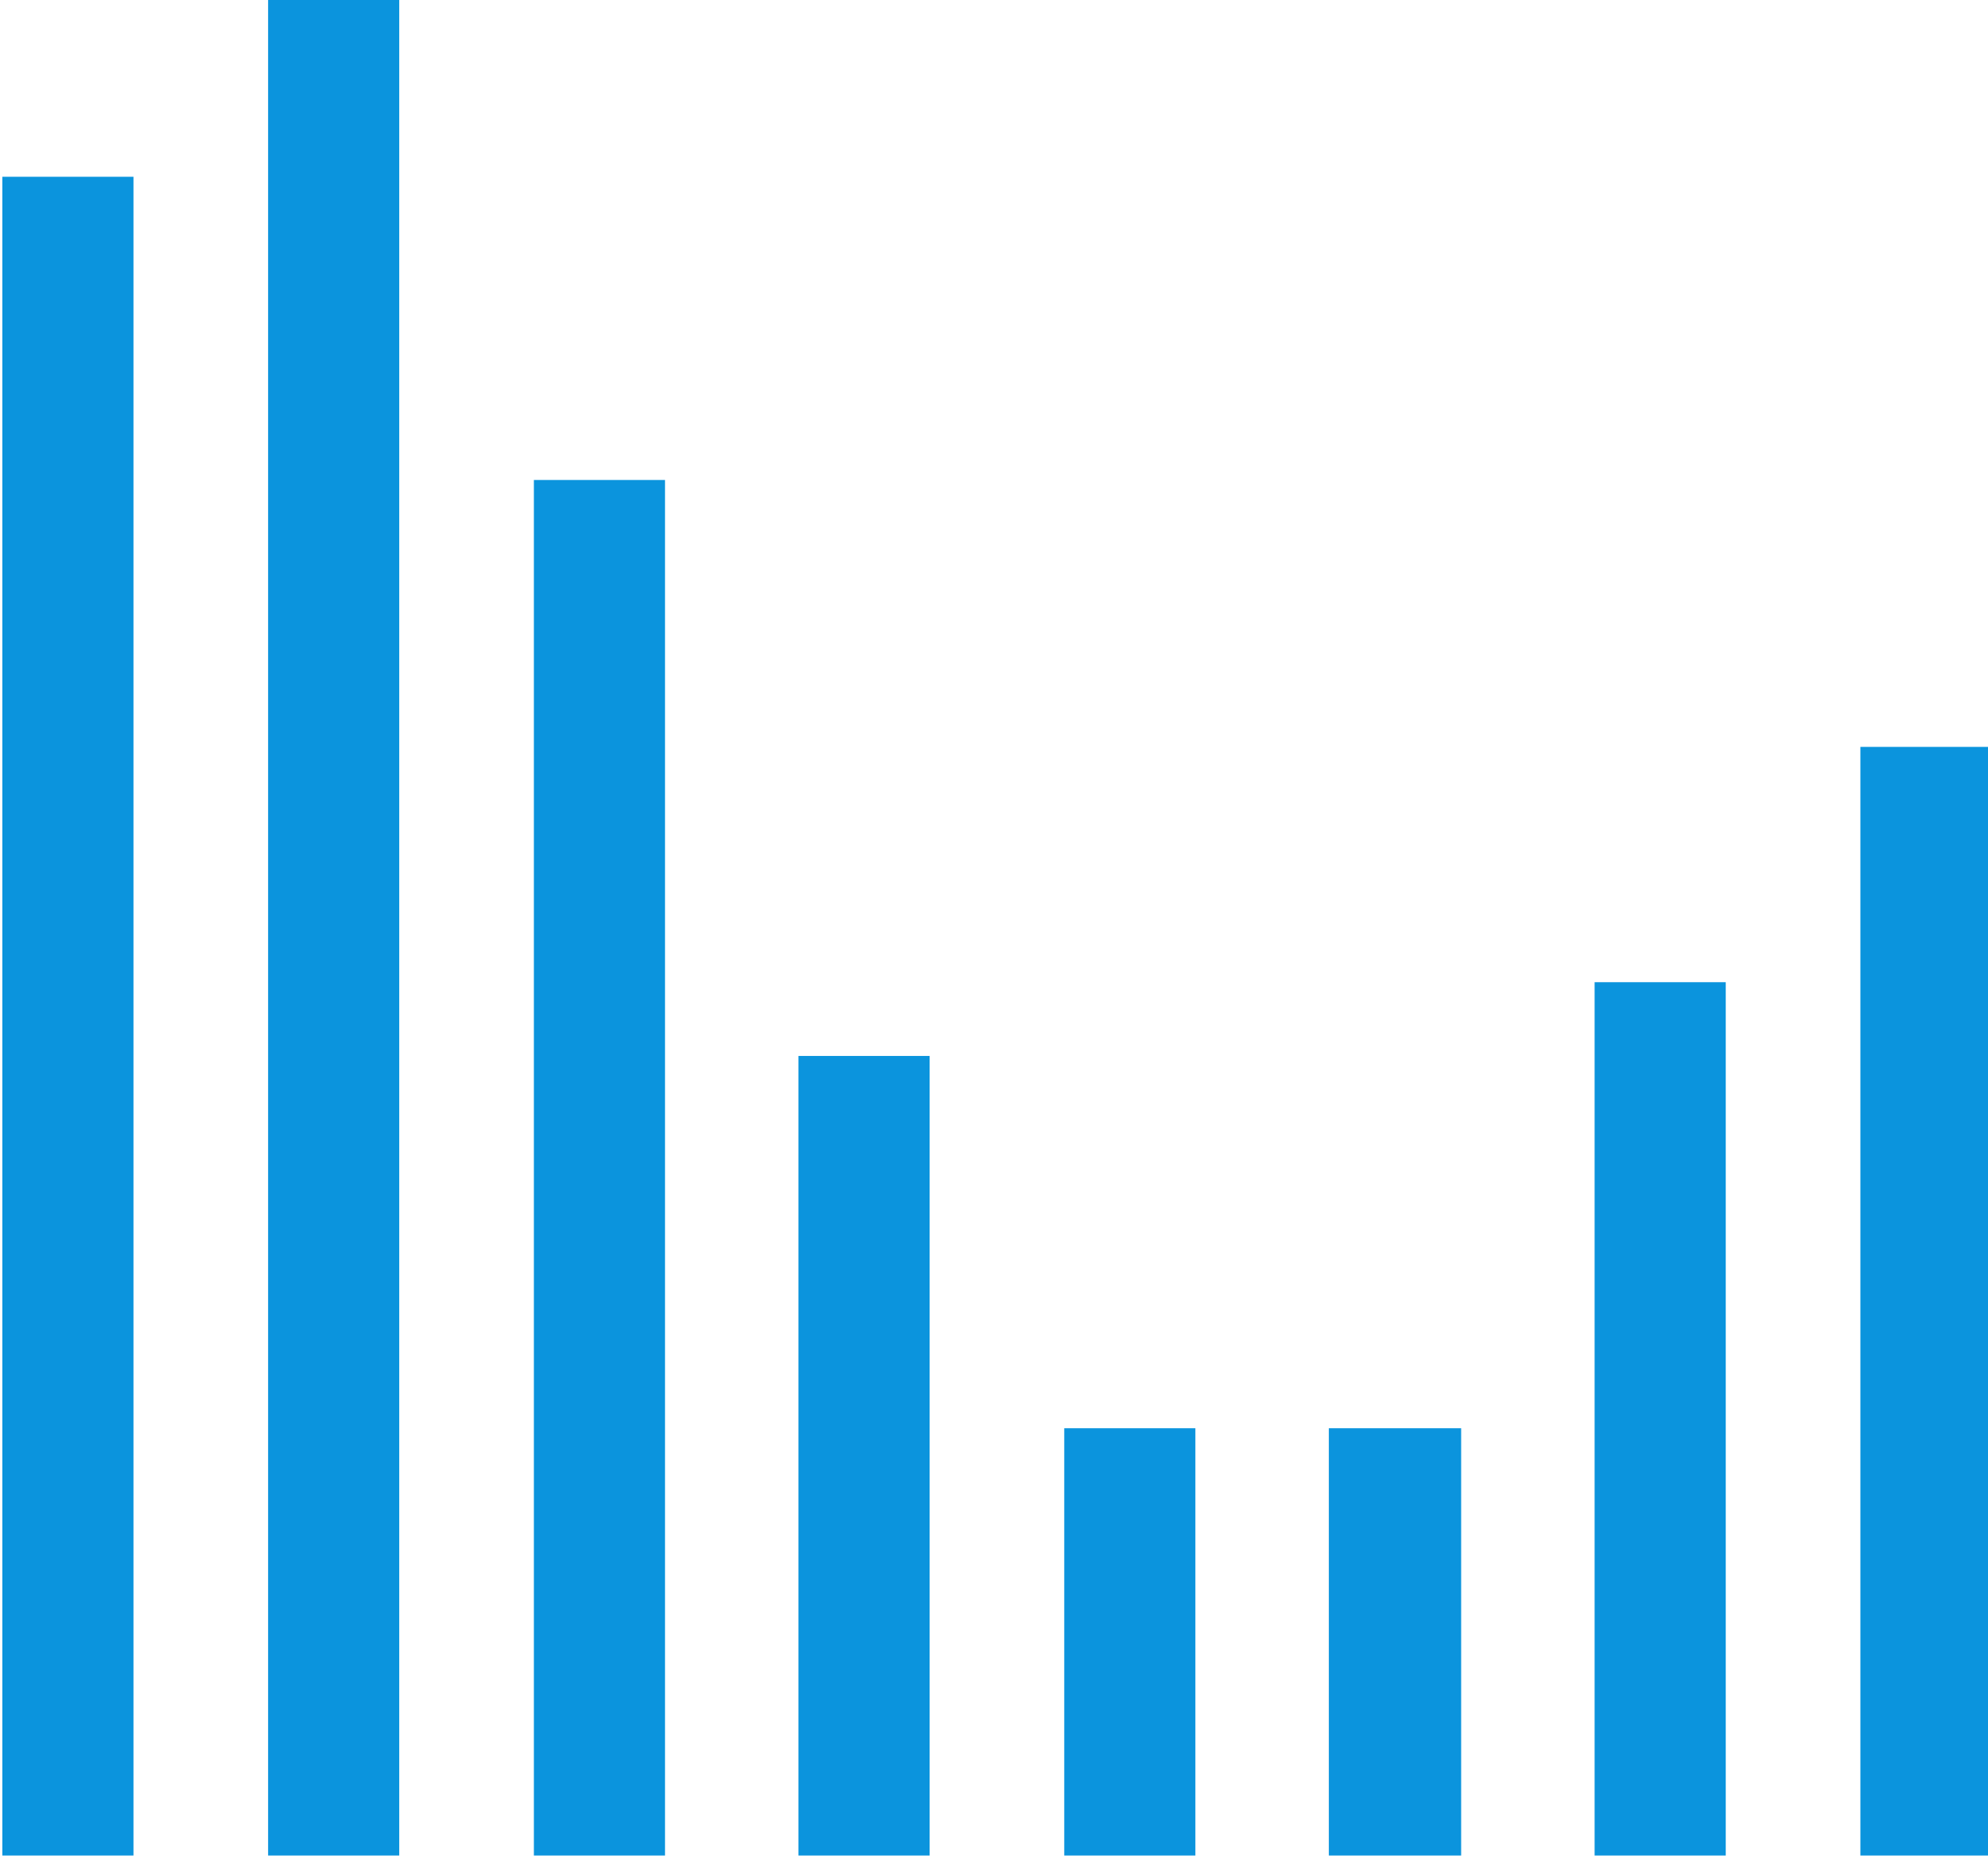
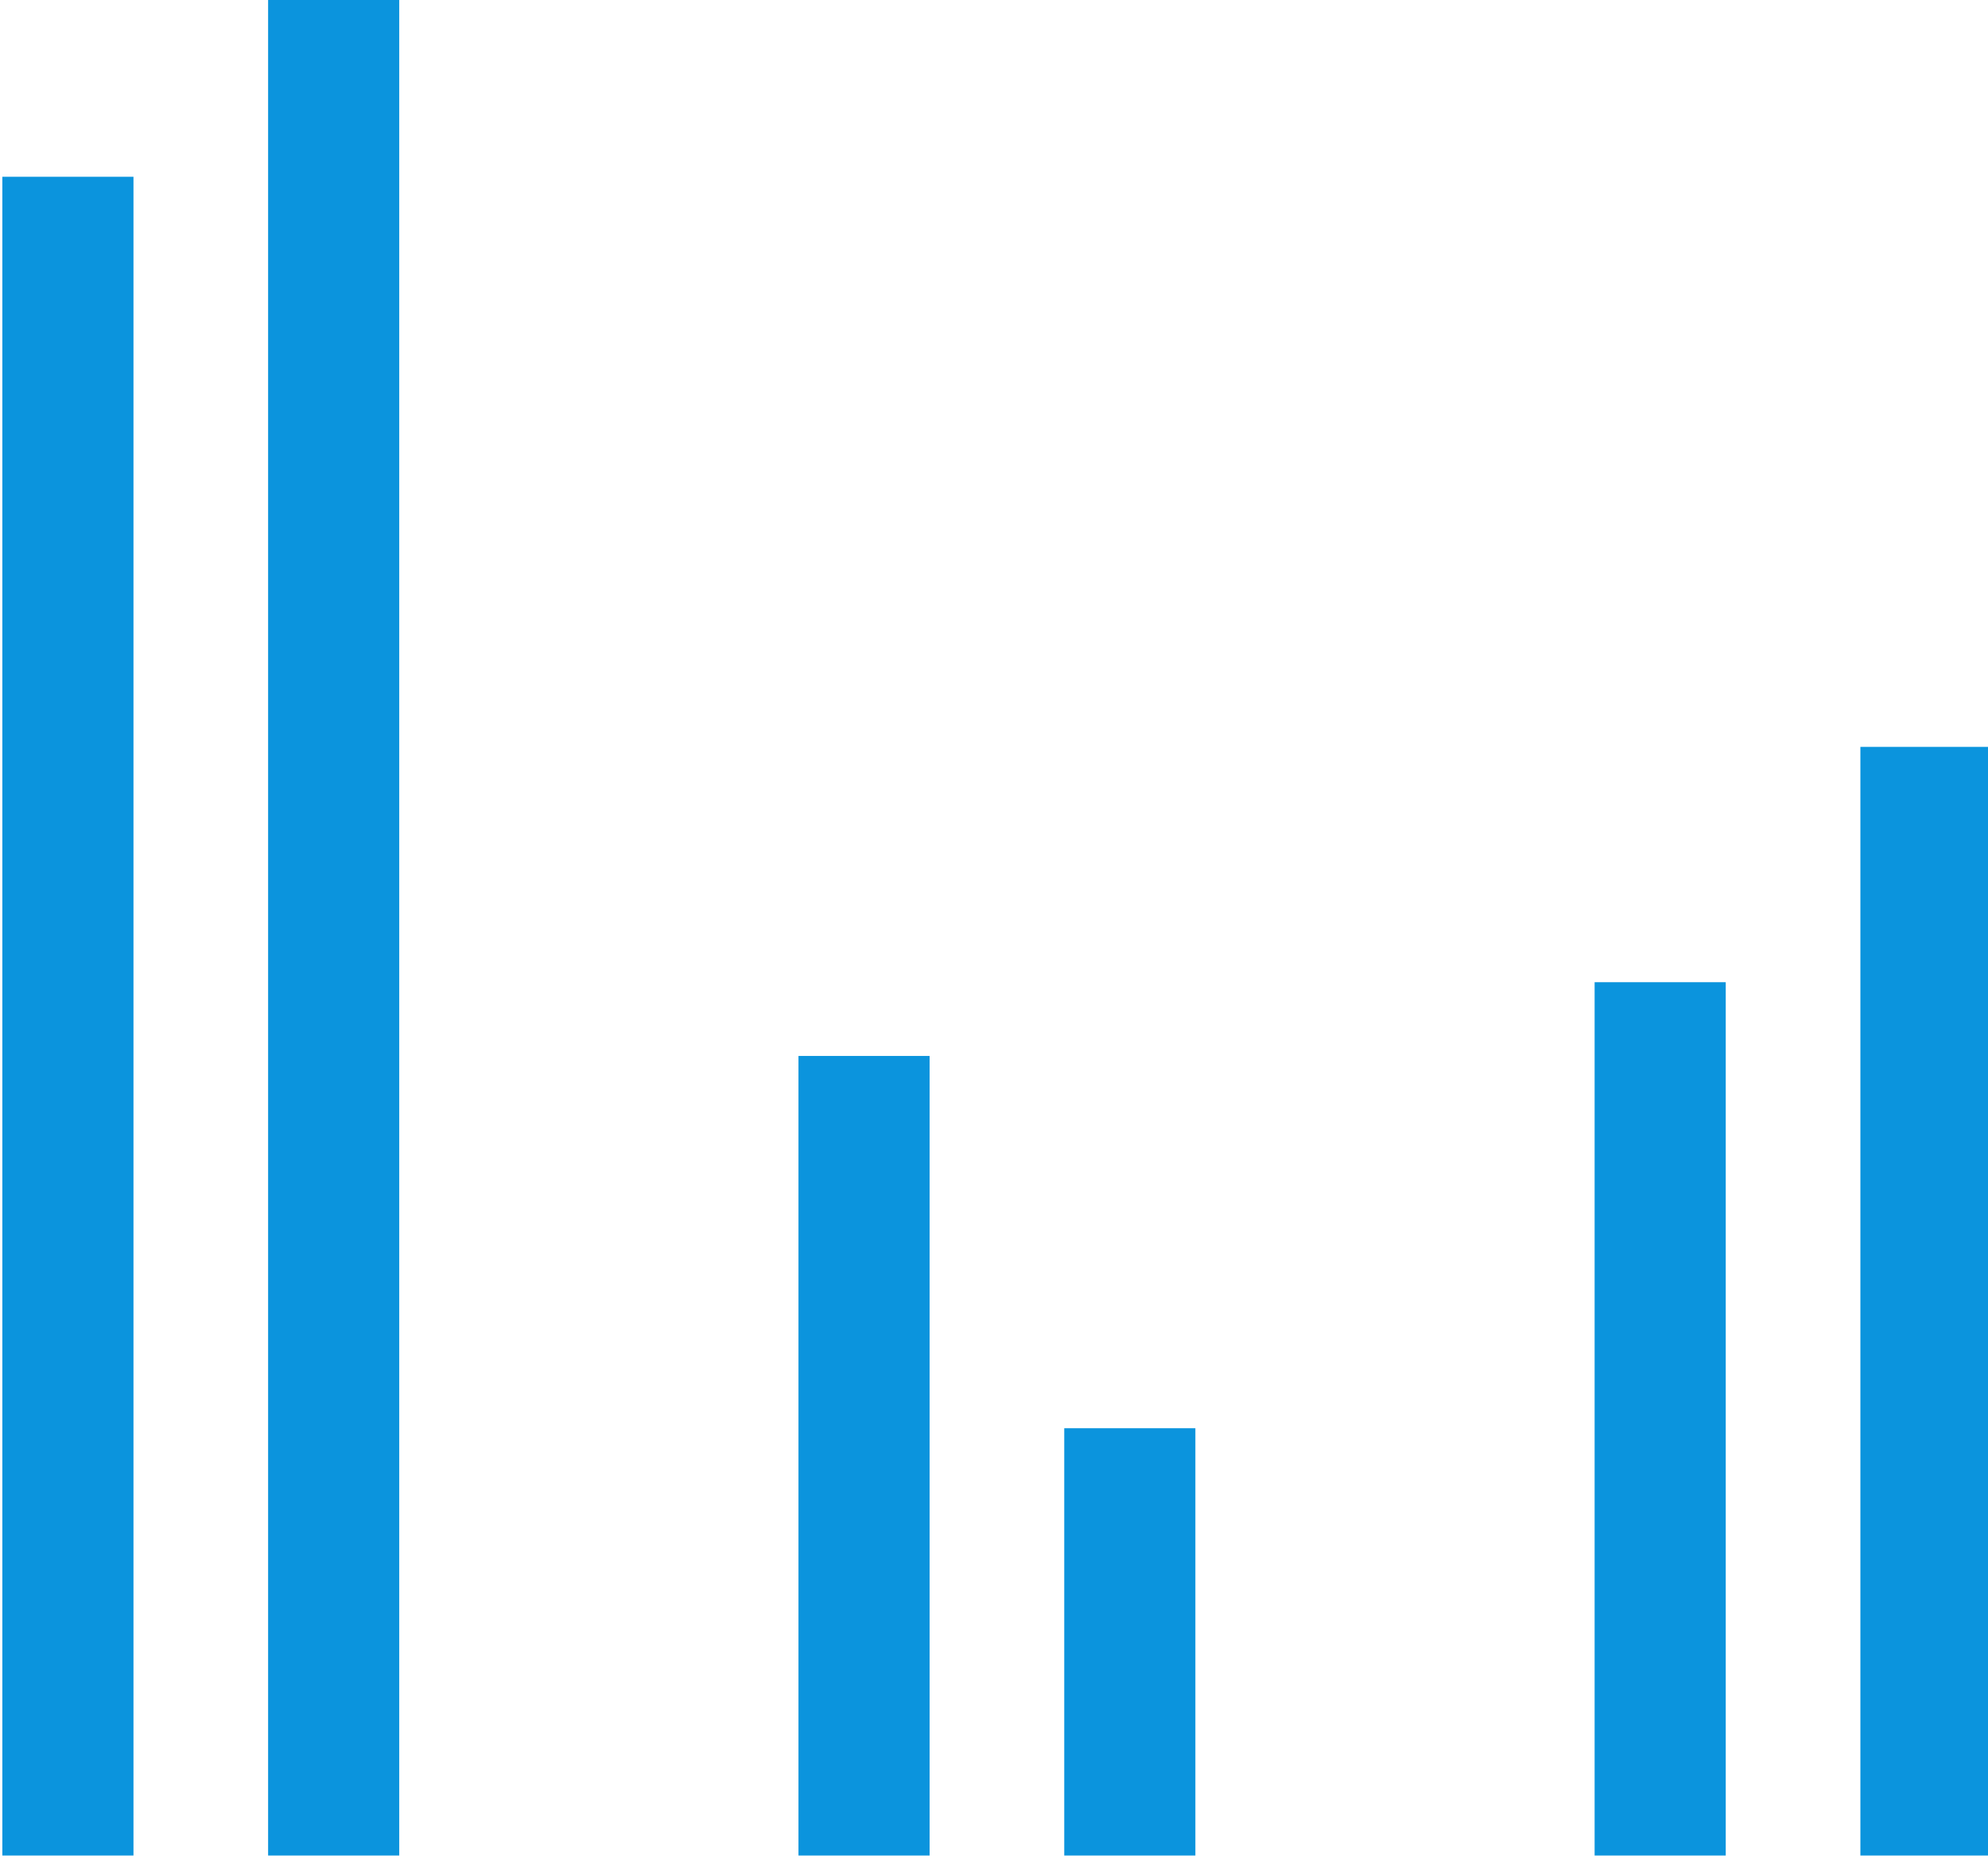
<svg xmlns="http://www.w3.org/2000/svg" xml:space="preserve" version="1.1" style="shape-rendering:geometricPrecision; text-rendering:geometricPrecision; image-rendering:optimizeQuality; fill-rule:evenodd; clip-rule:evenodd" viewBox="0 0 1698 1588">
  <defs>
    <style type="text/css">
   
    .fil0 {fill:#0B94DD;fill-rule:nonzero}
   
  </style>
  </defs>
  <g id="Слой_x0020_1">
    <polygon class="fil0" points="2,1585 2,151 114,151 114,1585 " />
    <polygon class="fil0" points="229,1585 229,-2 341,-2 341,1585 " />
-     <polygon class="fil0" points="456,1585 456,410 568,410 568,1585 " />
    <polygon class="fil0" points="682,1585 682,902 794,902 794,1585 " />
    <polygon class="fil0" points="909,1585 909,1220 1021,1220 1021,1585 " />
-     <polygon class="fil0" points="1135,1585 1135,1220 1248,1220 1248,1585 " />
    <polygon class="fil0" points="1362,1585 1362,839 1474,839 1474,1585 " />
    <polygon class="fil0" points="1589,1585 1589,638 1701,638 1701,1585 " />
  </g>
</svg>